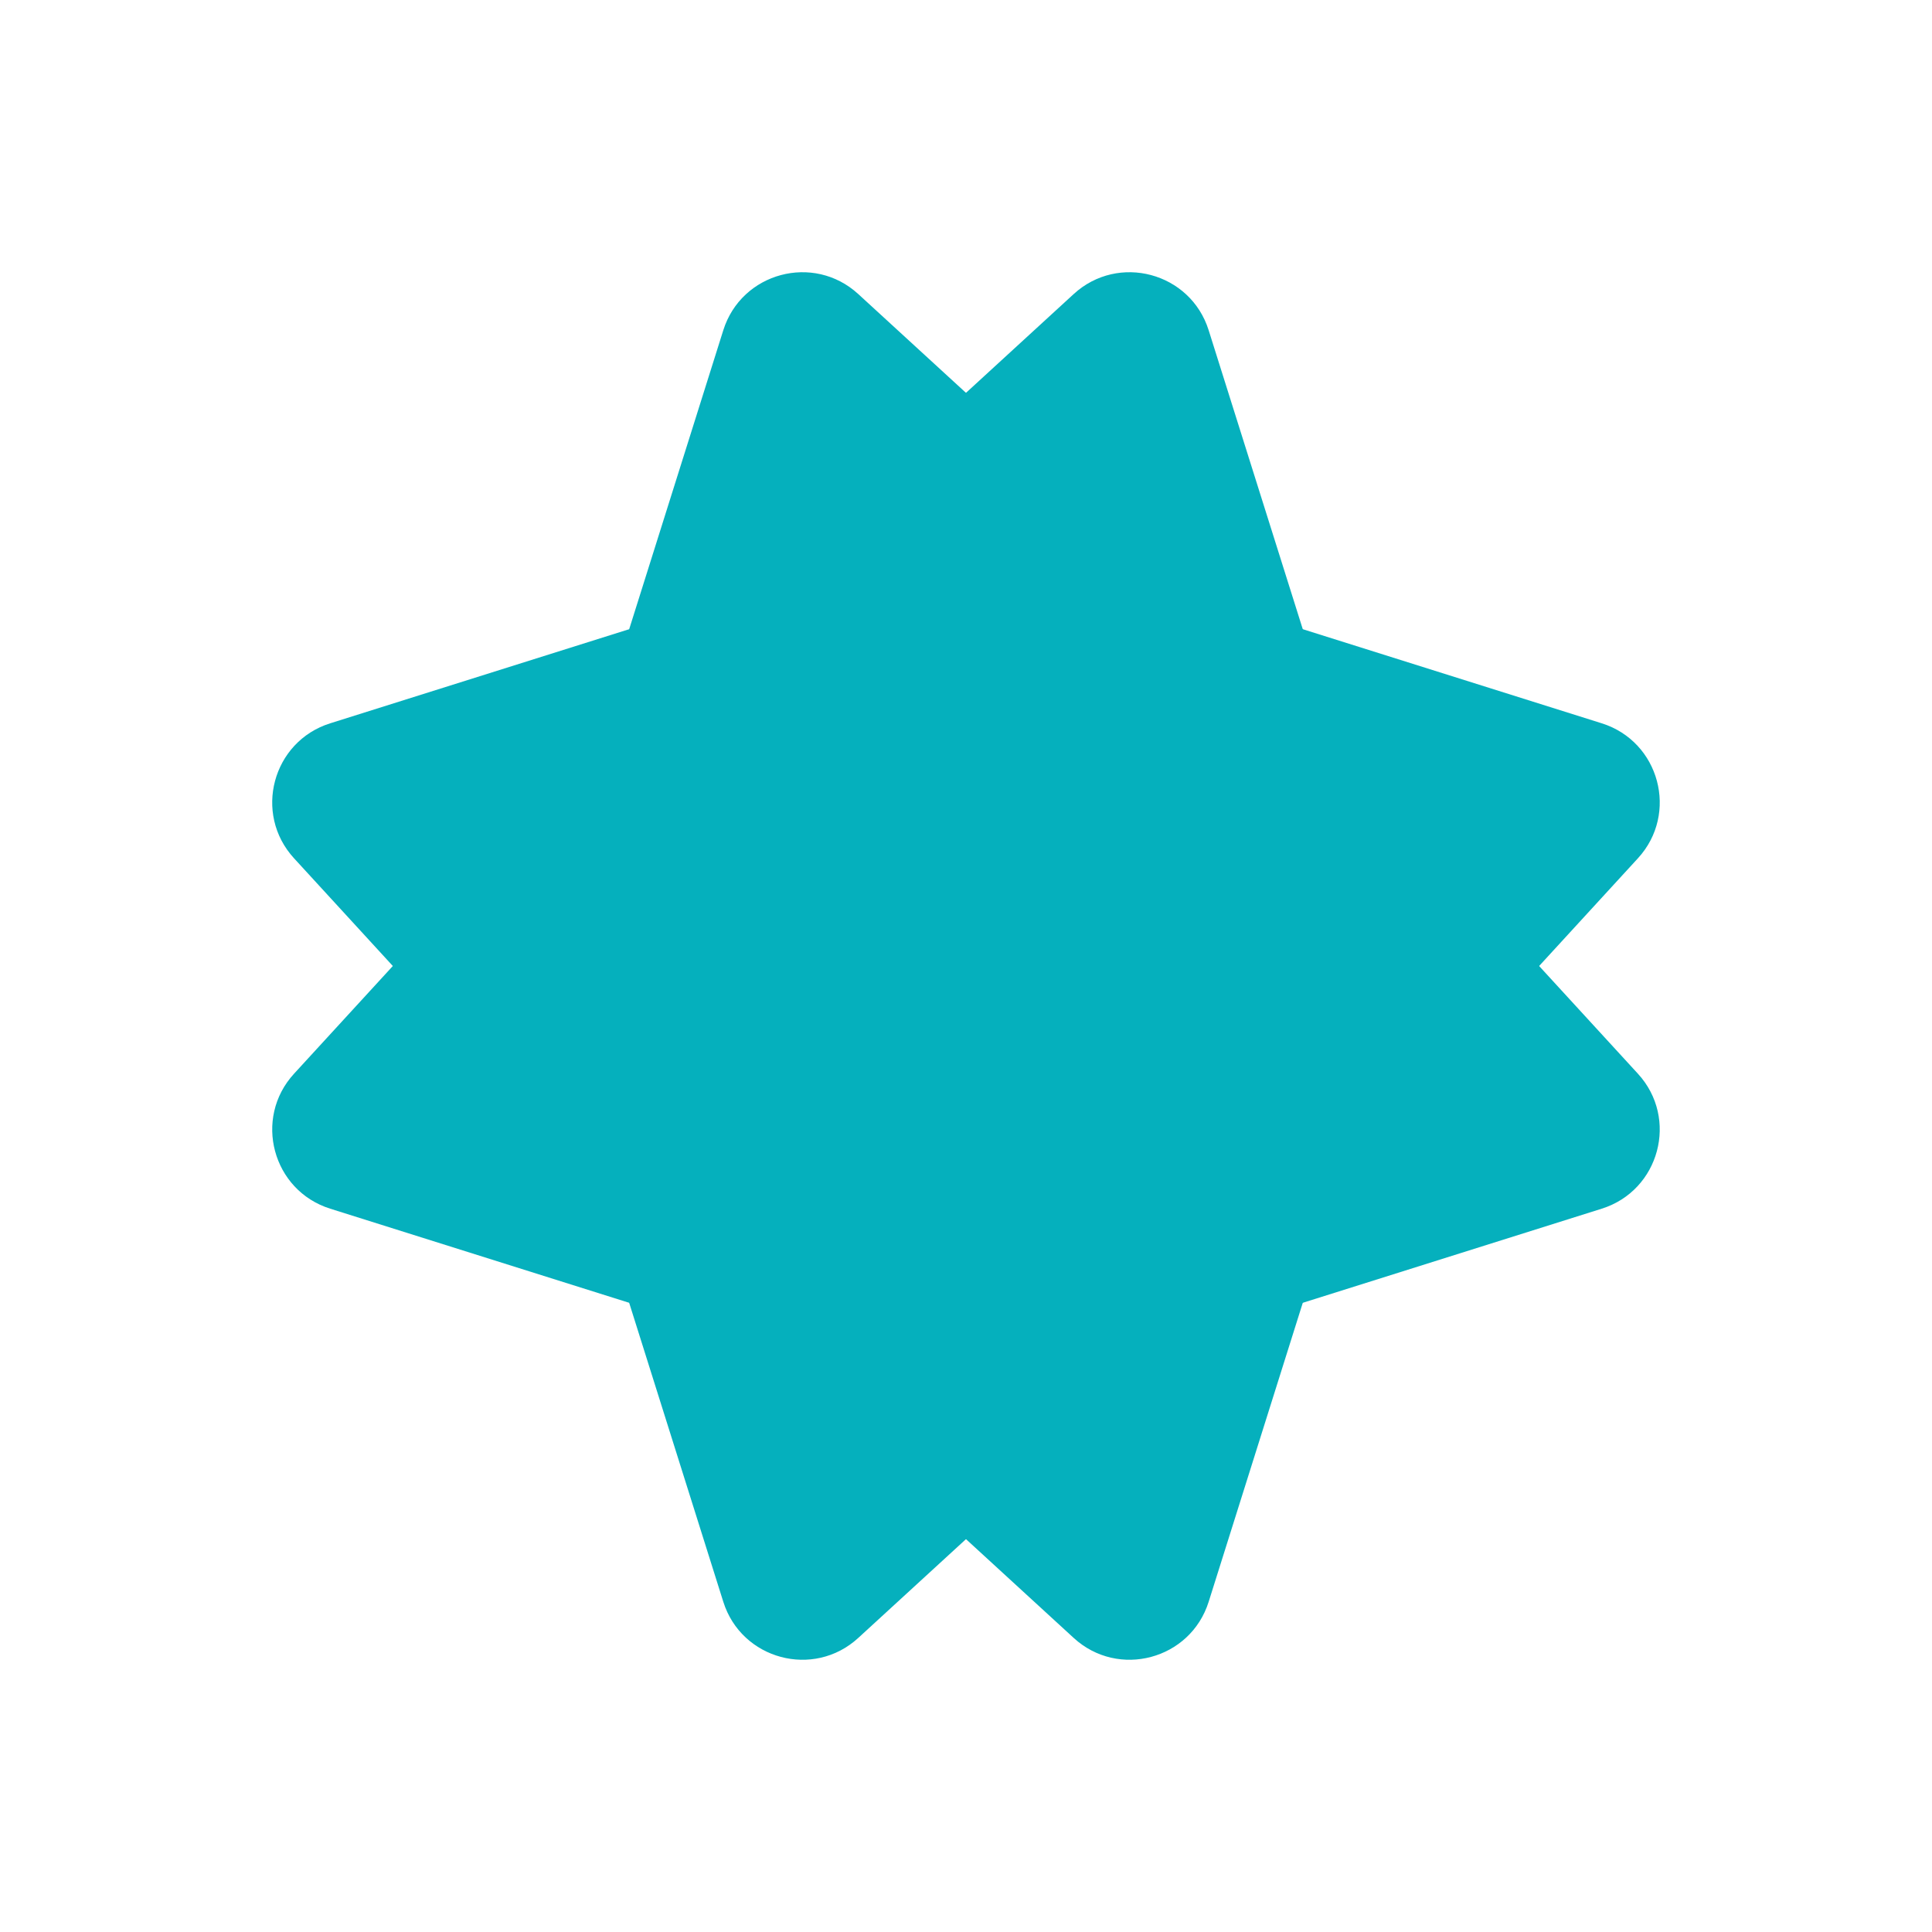
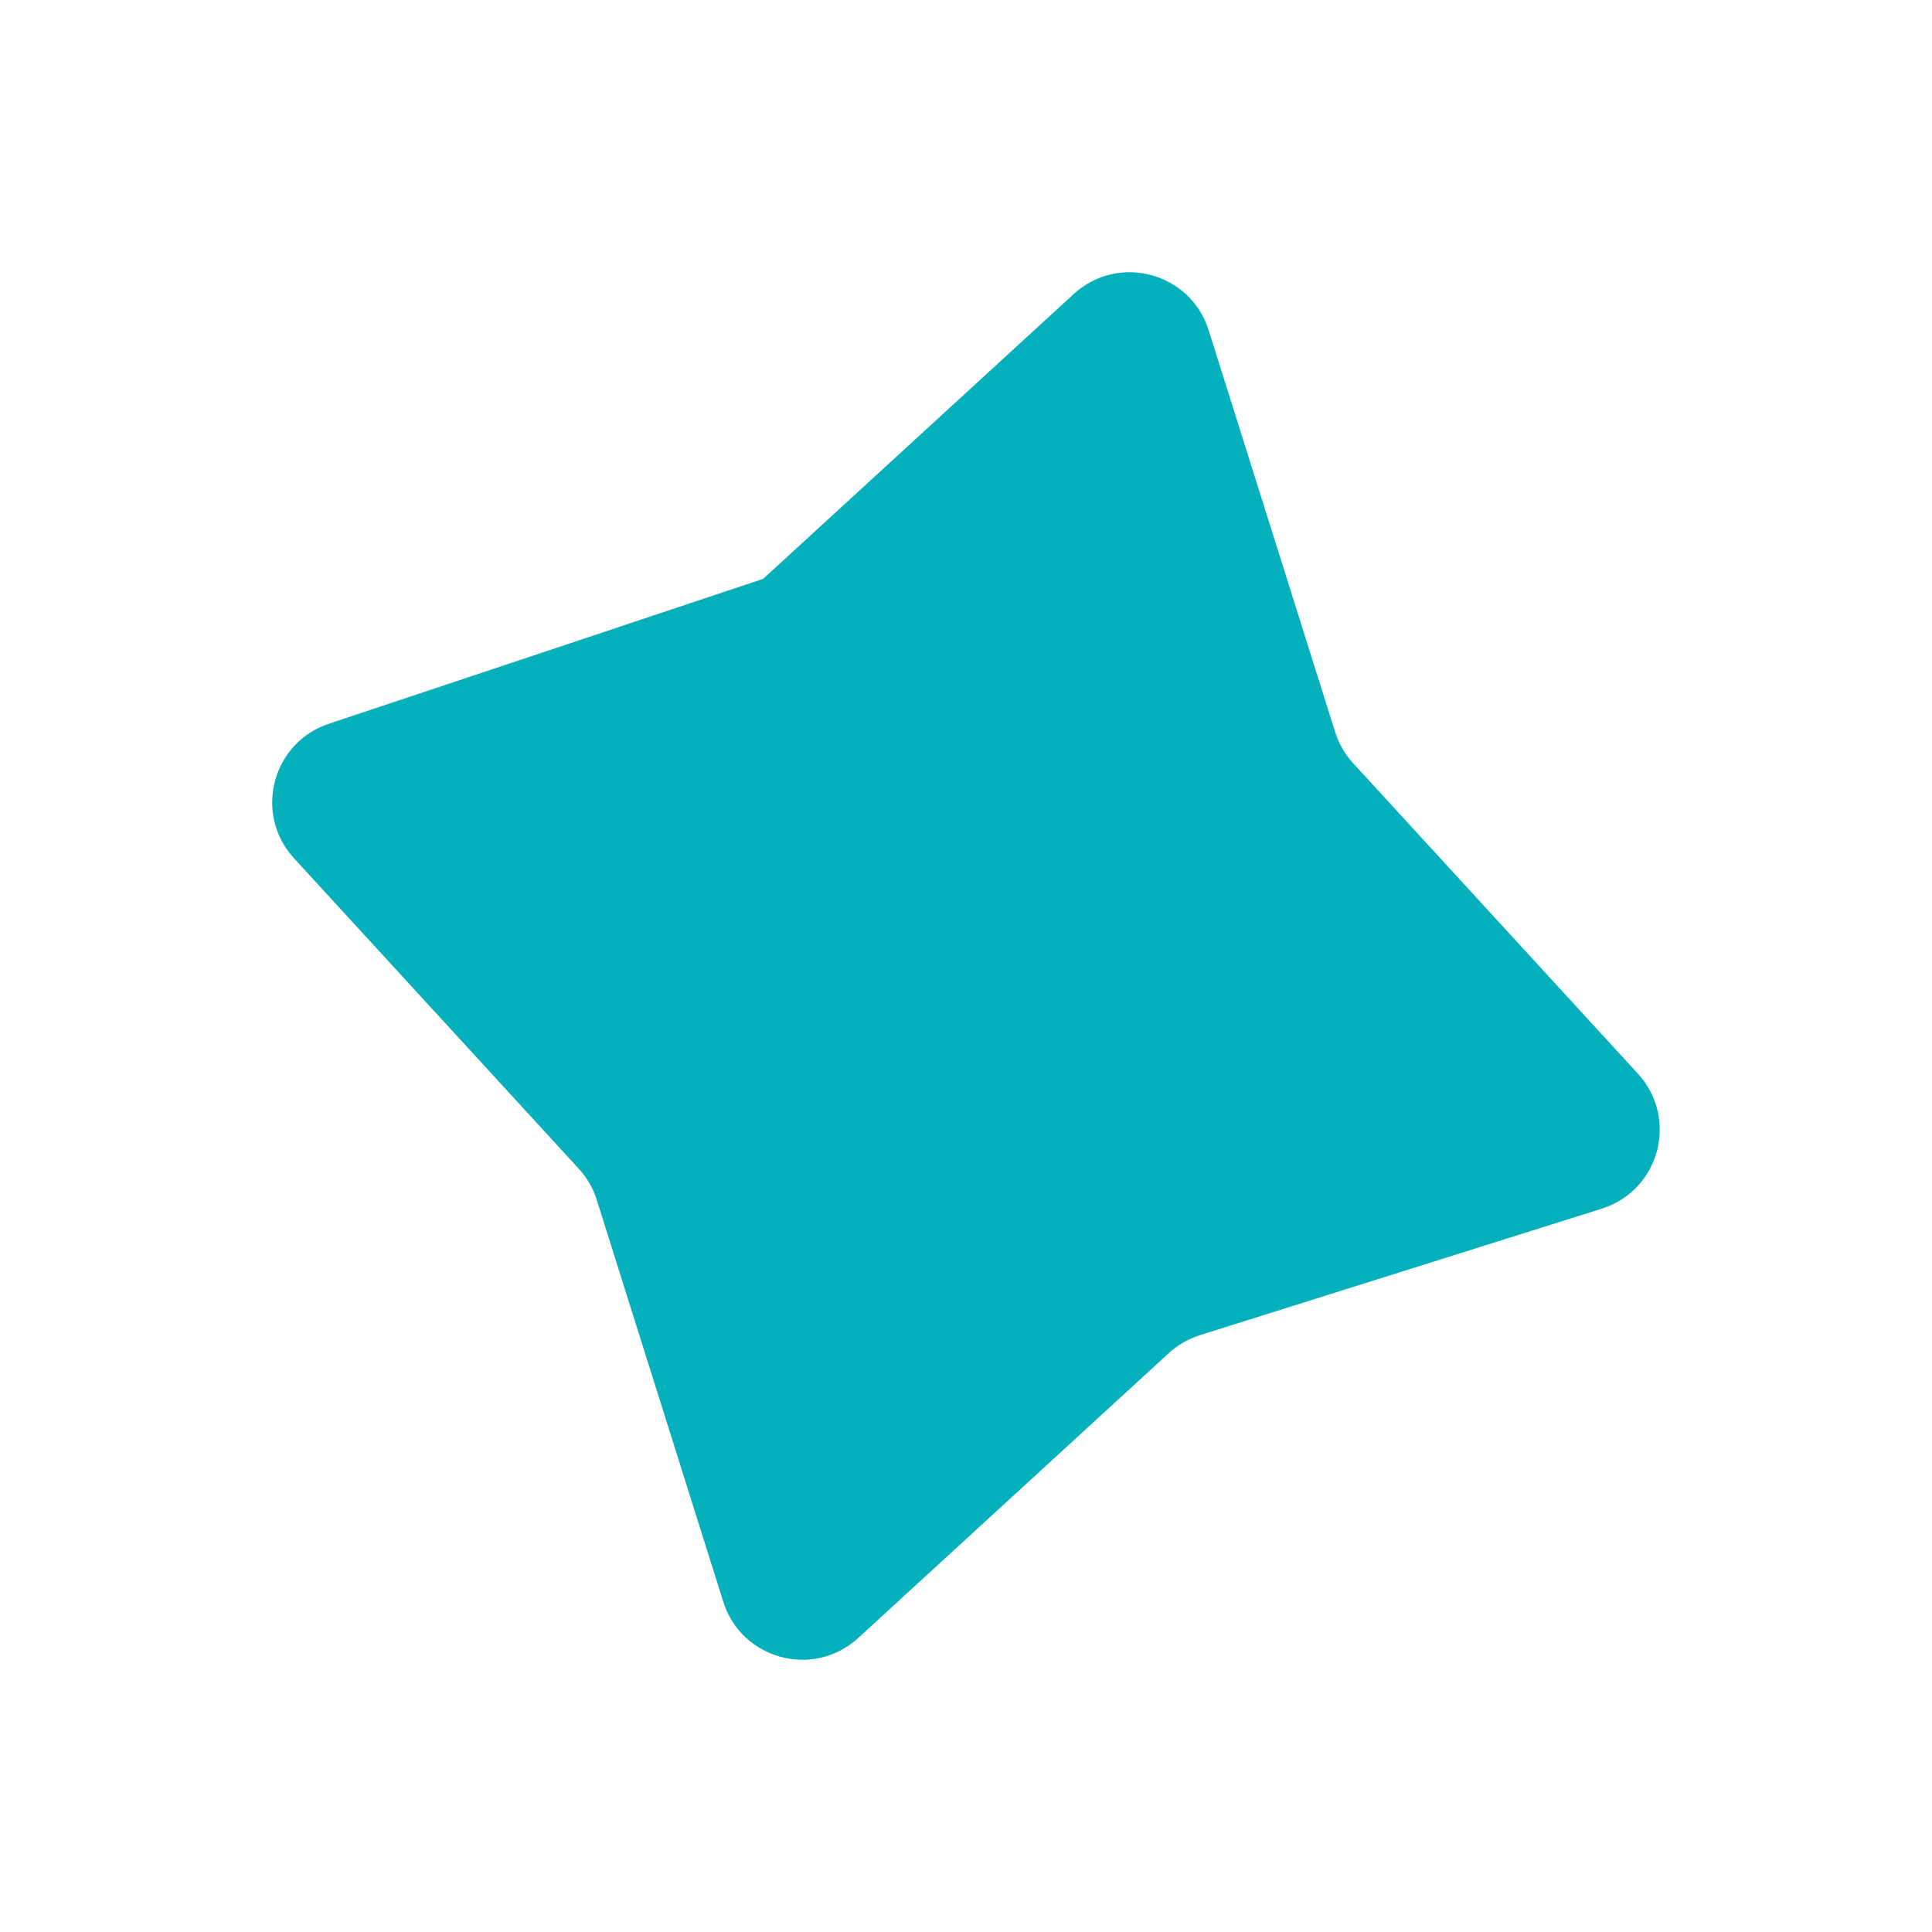
<svg xmlns="http://www.w3.org/2000/svg" width="448" height="448" viewBox="0 0 448 448" fill="none">
  <g style="mix-blend-mode:multiply">
-     <path d="M167.721 76.572C171.941 63.166 188.66 58.686 199.018 68.186L271.019 134.224C273.09 136.124 275.552 137.546 278.233 138.389L371.424 167.725C384.83 171.945 389.31 188.664 379.81 199.021L313.771 271.022C311.872 273.093 310.45 275.556 309.606 278.236L280.271 371.428C276.051 384.833 259.332 389.313 248.975 379.813L176.974 313.775C174.903 311.875 172.44 310.454 169.76 309.61L76.568 280.274C63.163 276.054 58.683 259.336 68.182 248.978L134.221 176.977C136.12 174.906 137.542 172.444 138.386 169.763L167.721 76.572Z" fill="#05B0BD" />
-   </g>
+     </g>
  <g style="mix-blend-mode:multiply">
-     <path d="M280.268 76.572C276.048 63.166 259.33 58.686 248.972 68.186L176.971 134.224C174.9 136.124 172.438 137.546 169.757 138.389L76.566 167.725C63.16 171.945 58.68 188.664 68.18 199.021L134.218 271.022C136.118 273.093 137.54 275.556 138.383 278.236L167.719 371.428C171.939 384.833 188.658 389.313 199.015 379.813L271.016 313.775C273.087 311.875 275.55 310.454 278.23 309.61L371.422 280.274C384.827 276.054 389.307 259.336 379.807 248.978L313.769 176.977C311.869 174.906 310.448 172.444 309.604 169.763L280.268 76.572Z" fill="#05B0BD" />
+     <path d="M280.268 76.572C276.048 63.166 259.33 58.686 248.972 68.186L176.971 134.224L76.566 167.725C63.16 171.945 58.68 188.664 68.18 199.021L134.218 271.022C136.118 273.093 137.54 275.556 138.383 278.236L167.719 371.428C171.939 384.833 188.658 389.313 199.015 379.813L271.016 313.775C273.087 311.875 275.55 310.454 278.23 309.61L371.422 280.274C384.827 276.054 389.307 259.336 379.807 248.978L313.769 176.977C311.869 174.906 310.448 172.444 309.604 169.763L280.268 76.572Z" fill="#05B0BD" />
  </g>
</svg>